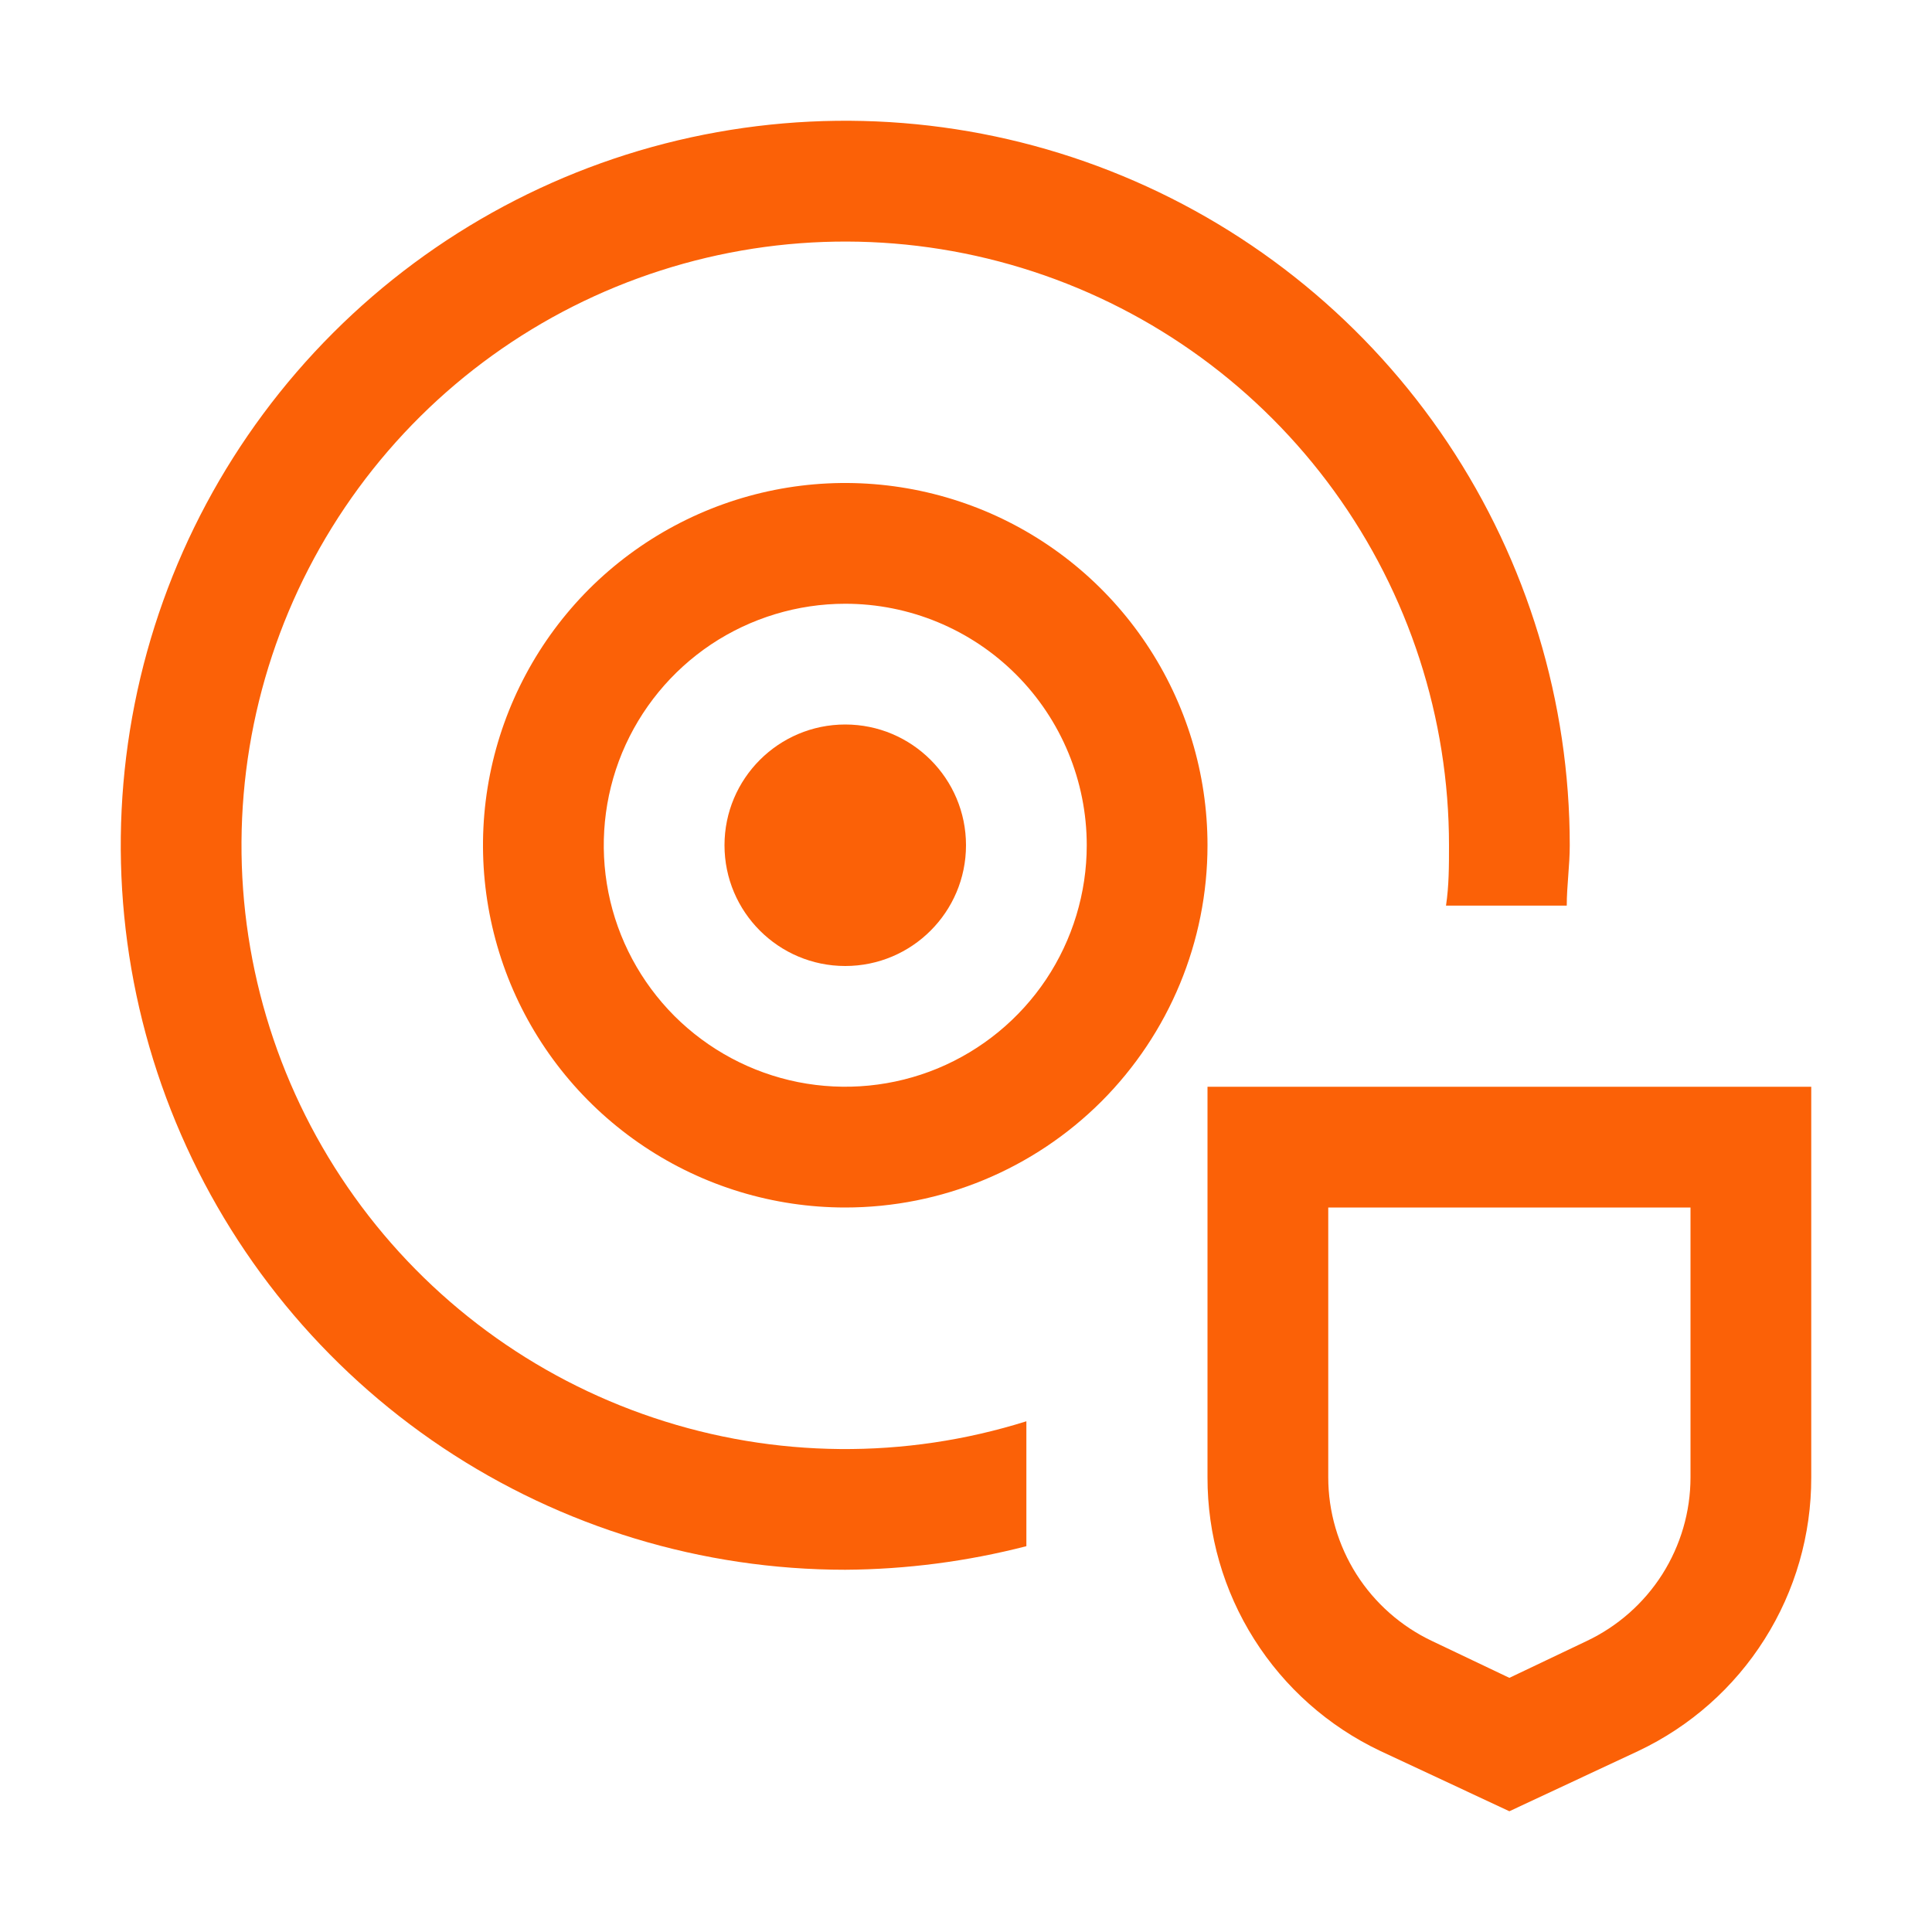
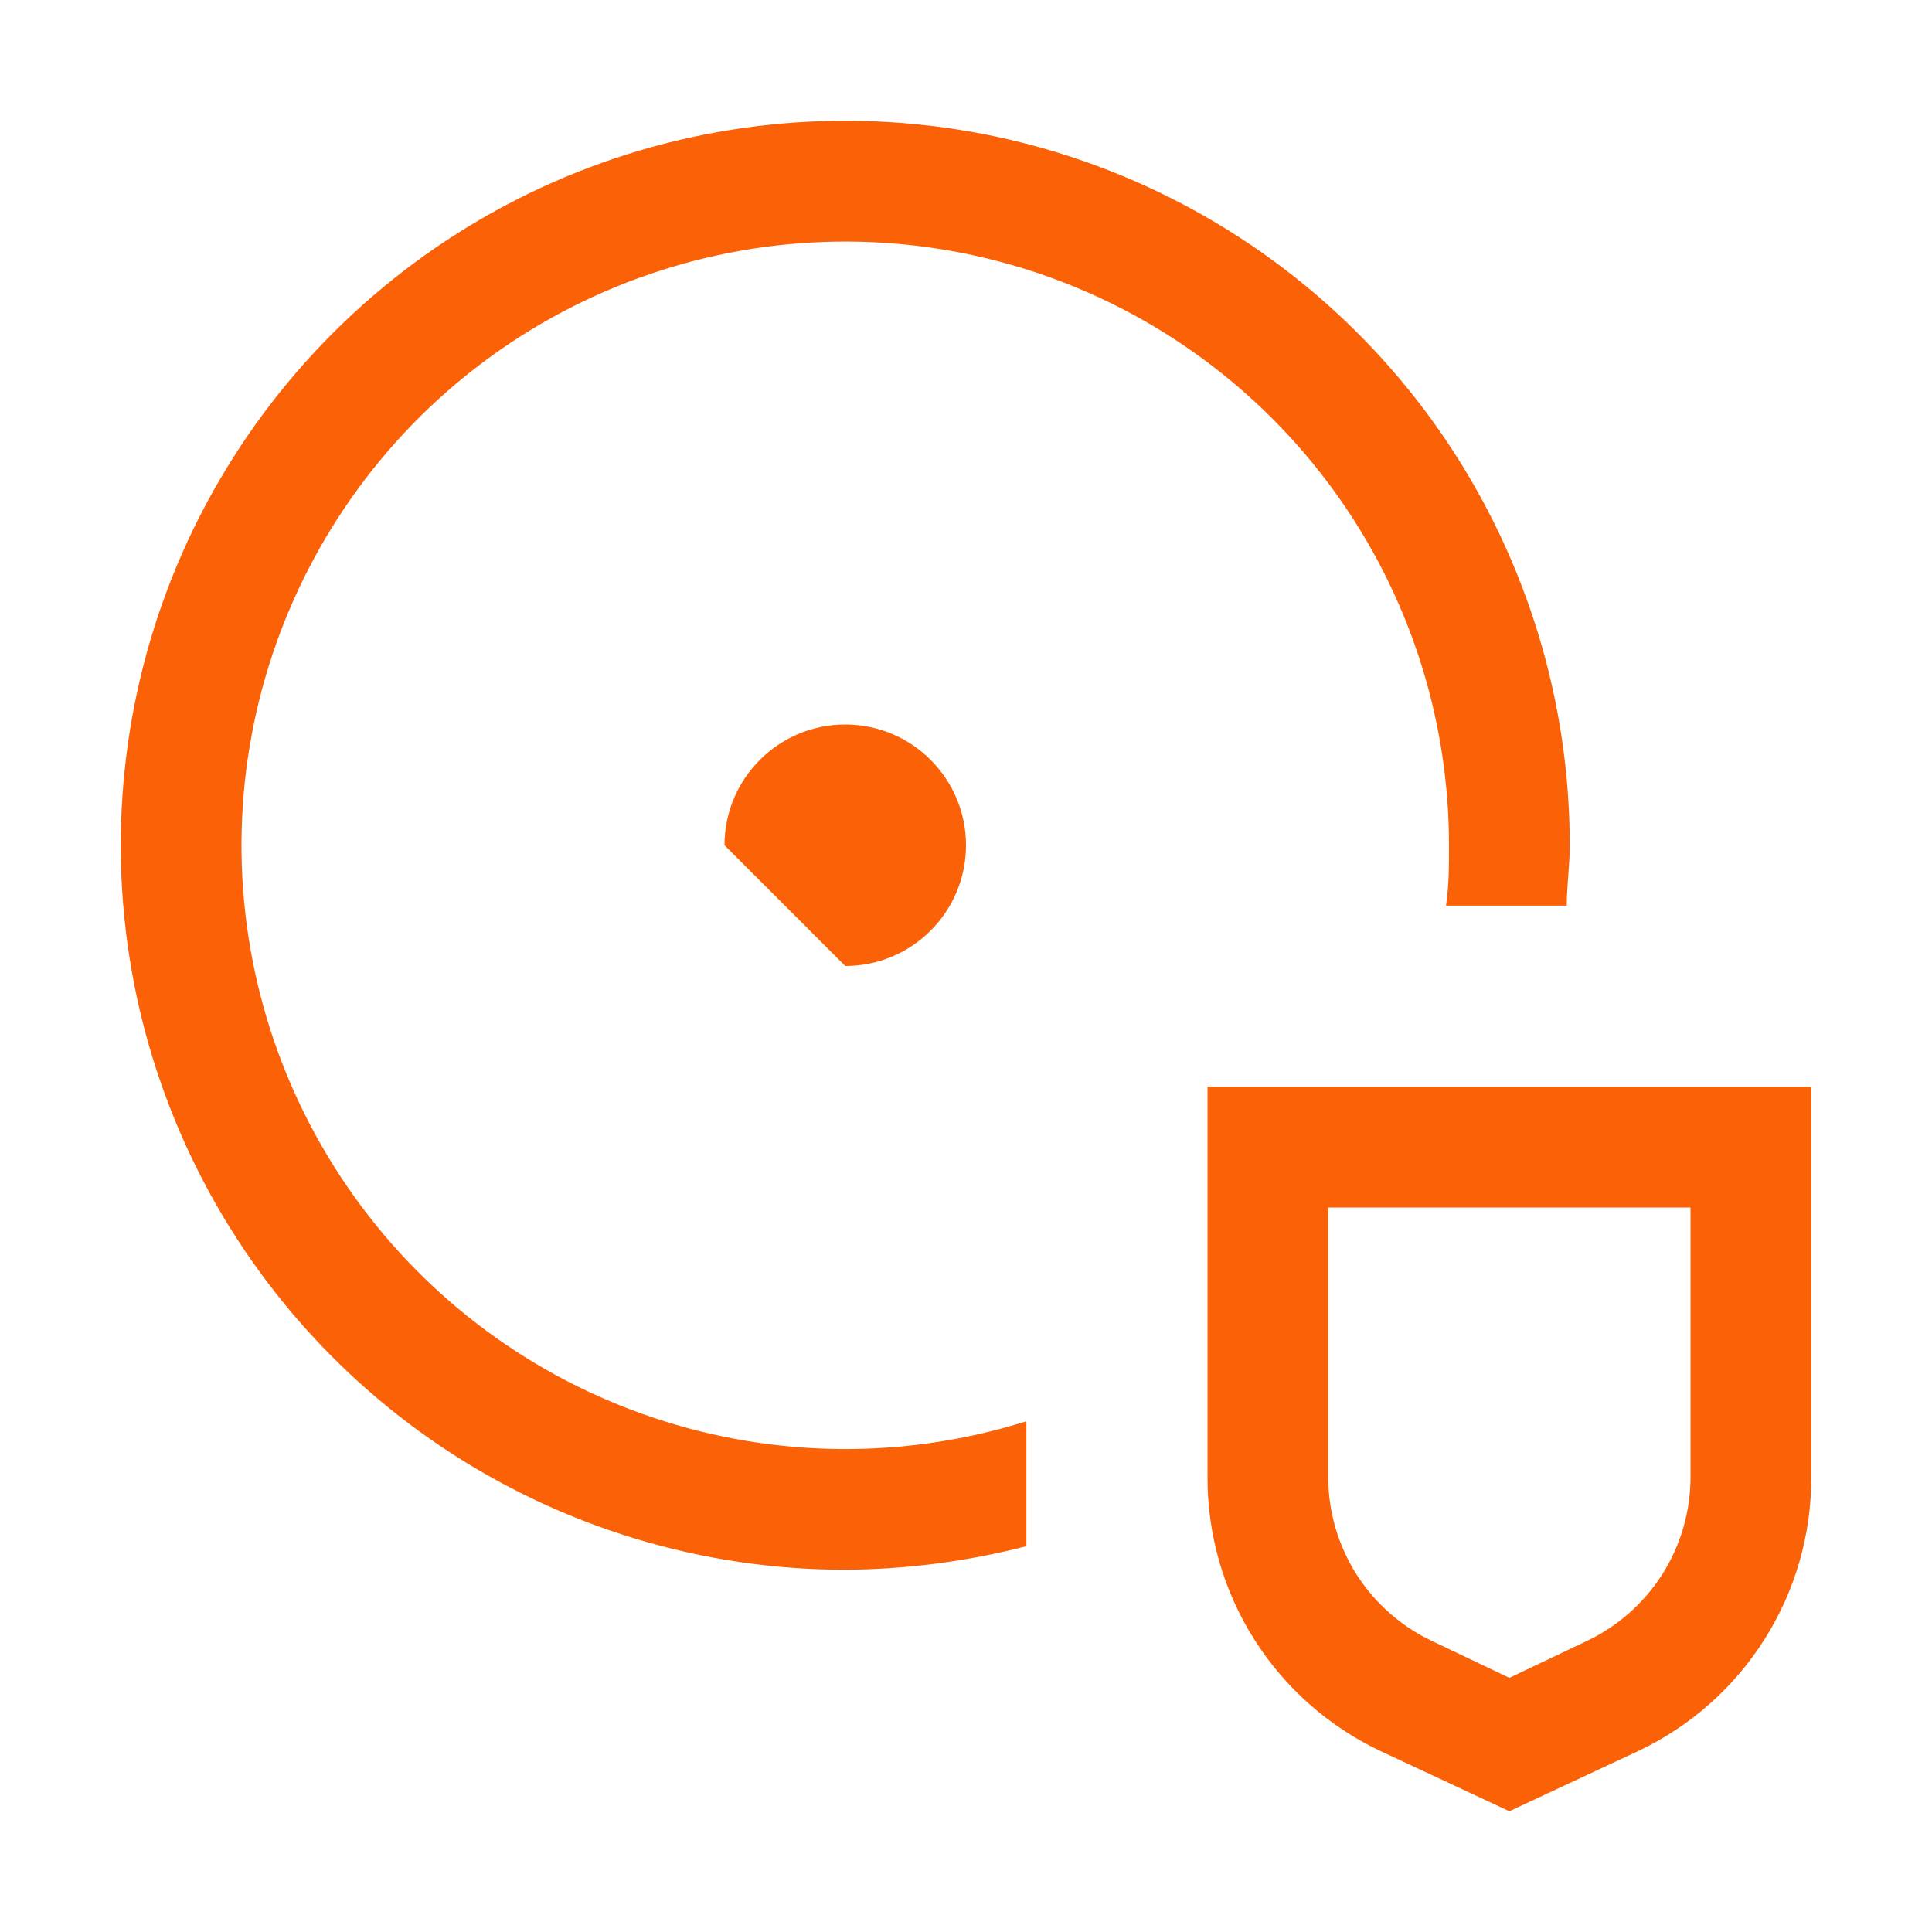
<svg xmlns="http://www.w3.org/2000/svg" width="20" height="20" viewBox="0 0 20 20" fill="none">
-   <path d="M8.75 12.5C8.008 12.5 7.283 12.28 6.667 11.868C6.05 11.456 5.569 10.87 5.285 10.185C5.002 9.5 4.927 8.746 5.072 8.018C5.217 7.291 5.574 6.623 6.098 6.098C6.623 5.574 7.291 5.217 8.018 5.072C8.746 4.927 9.5 5.002 10.185 5.285C10.87 5.569 11.456 6.05 11.868 6.667C12.28 7.283 12.5 8.008 12.5 8.75C12.5 9.745 12.105 10.698 11.402 11.402C10.698 12.105 9.745 12.5 8.75 12.5ZM8.75 6.25C8.256 6.25 7.772 6.397 7.361 6.671C6.95 6.946 6.63 7.336 6.44 7.793C6.251 8.25 6.202 8.753 6.298 9.238C6.394 9.723 6.633 10.168 6.982 10.518C7.332 10.867 7.777 11.105 8.262 11.202C8.747 11.298 9.25 11.249 9.707 11.06C10.164 10.87 10.554 10.55 10.829 10.139C11.103 9.728 11.25 9.244 11.25 8.75C11.25 8.087 10.987 7.451 10.518 6.982C10.049 6.513 9.413 6.25 8.75 6.25Z" fill="#FB6107" />
-   <path d="M8.75 10C9.44 10 10 9.44 10 8.75C10 8.06 9.44 7.5 8.75 7.5C8.06 7.5 7.5 8.06 7.5 8.75C7.5 9.44 8.06 10 8.75 10Z" fill="#FB6107" />
+   <path d="M8.75 10C9.44 10 10 9.44 10 8.75C10 8.06 9.44 7.5 8.75 7.5C8.06 7.5 7.5 8.06 7.5 8.75Z" fill="#FB6107" />
  <path d="M10.625 14.713C9.368 15.108 8.019 15.096 6.77 14.678C5.52 14.261 4.434 13.459 3.668 12.388C2.901 11.317 2.492 10.031 2.5 8.714C2.508 7.396 2.932 6.115 3.711 5.053C4.49 3.991 5.585 3.202 6.84 2.8C8.094 2.397 9.443 2.401 10.695 2.811C11.947 3.221 13.037 4.016 13.81 5.082C14.584 6.149 15 7.433 15 8.75C15 8.963 15 9.169 14.969 9.375H16.219C16.219 9.169 16.25 8.963 16.25 8.75C16.25 7.267 15.81 5.817 14.986 4.583C14.162 3.35 12.991 2.389 11.62 1.821C10.25 1.253 8.742 1.105 7.287 1.394C5.832 1.683 4.496 2.398 3.447 3.447C2.398 4.496 1.683 5.832 1.394 7.287C1.105 8.742 1.253 10.25 1.821 11.62C2.389 12.991 3.35 14.162 4.583 14.986C5.817 15.81 7.267 16.25 8.75 16.25C9.383 16.246 10.012 16.164 10.625 16.006V14.713Z" fill="#FB6107" />
  <path d="M15.625 18.75L14.287 18.125C13.752 17.871 13.299 17.47 12.983 16.969C12.666 16.468 12.499 15.887 12.5 15.294V11.25H18.75V15.294C18.751 15.887 18.584 16.468 18.267 16.969C17.951 17.47 17.498 17.871 16.962 18.125L15.625 18.75ZM13.75 12.5V15.294C13.75 15.649 13.852 15.997 14.042 16.297C14.232 16.596 14.504 16.836 14.825 16.988L15.625 17.369L16.425 16.988C16.746 16.836 17.018 16.596 17.208 16.297C17.398 15.997 17.5 15.649 17.5 15.294V12.5H13.75Z" fill="#FB6107" />
</svg>